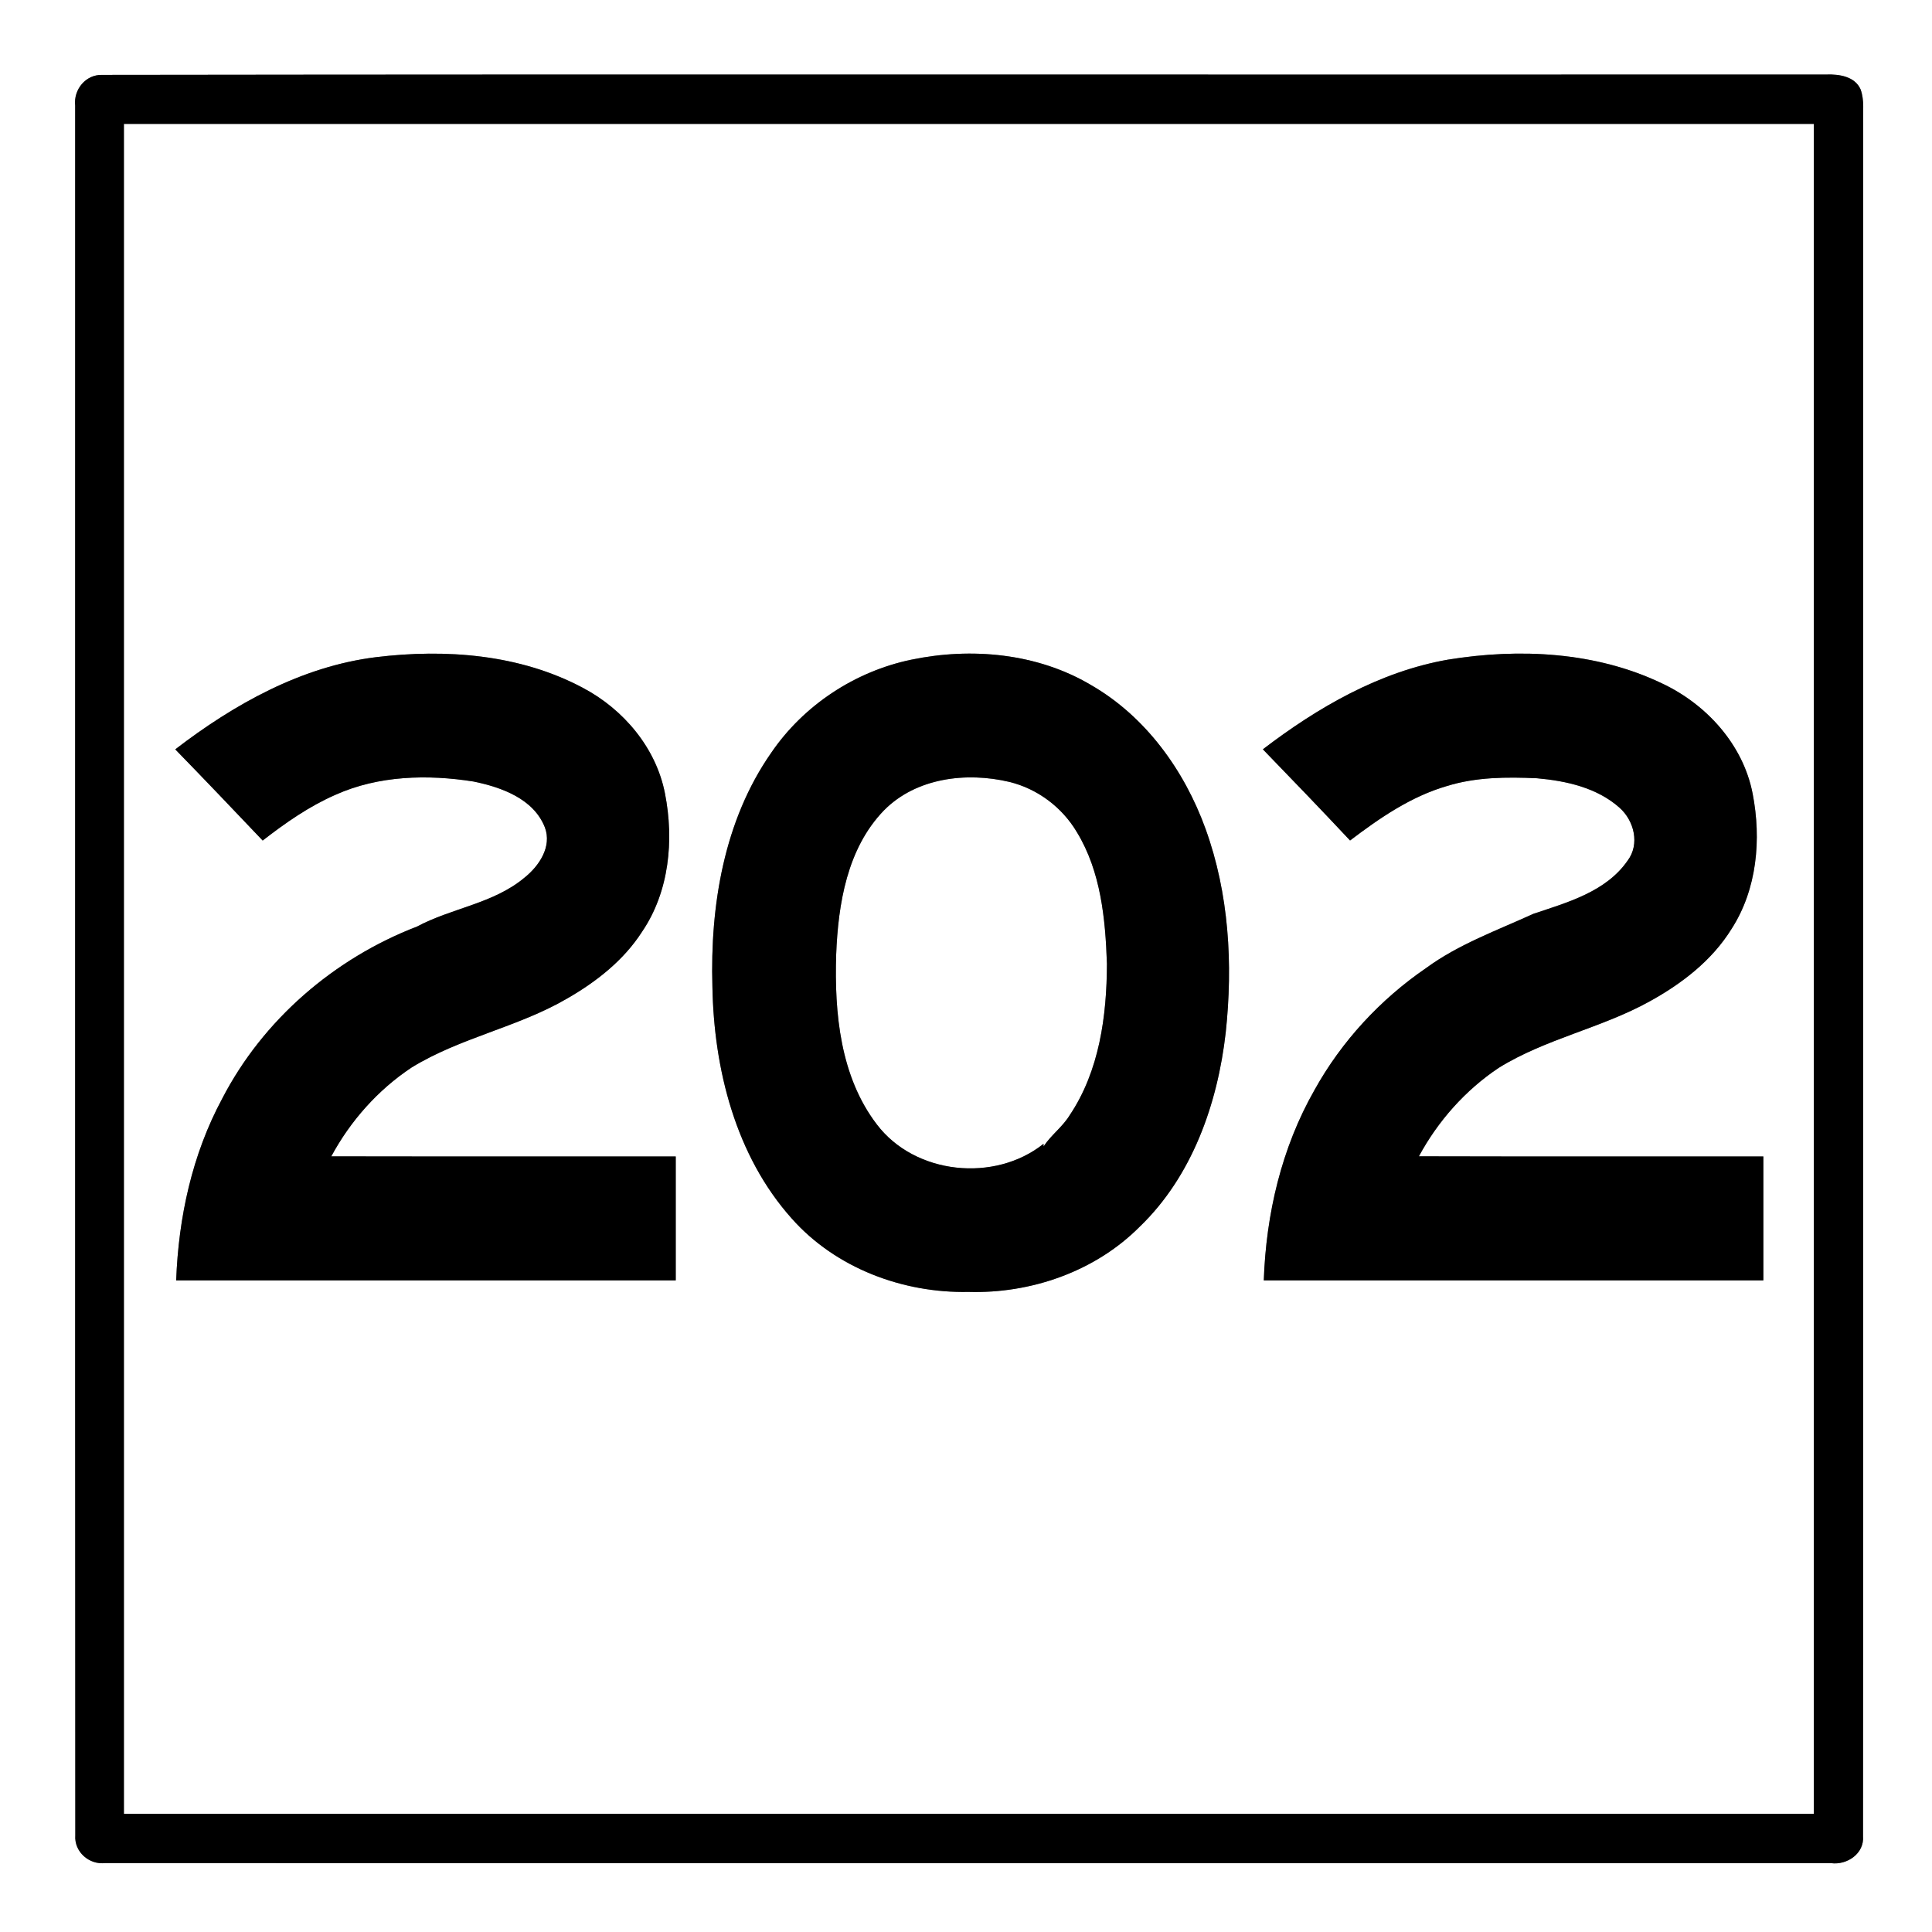
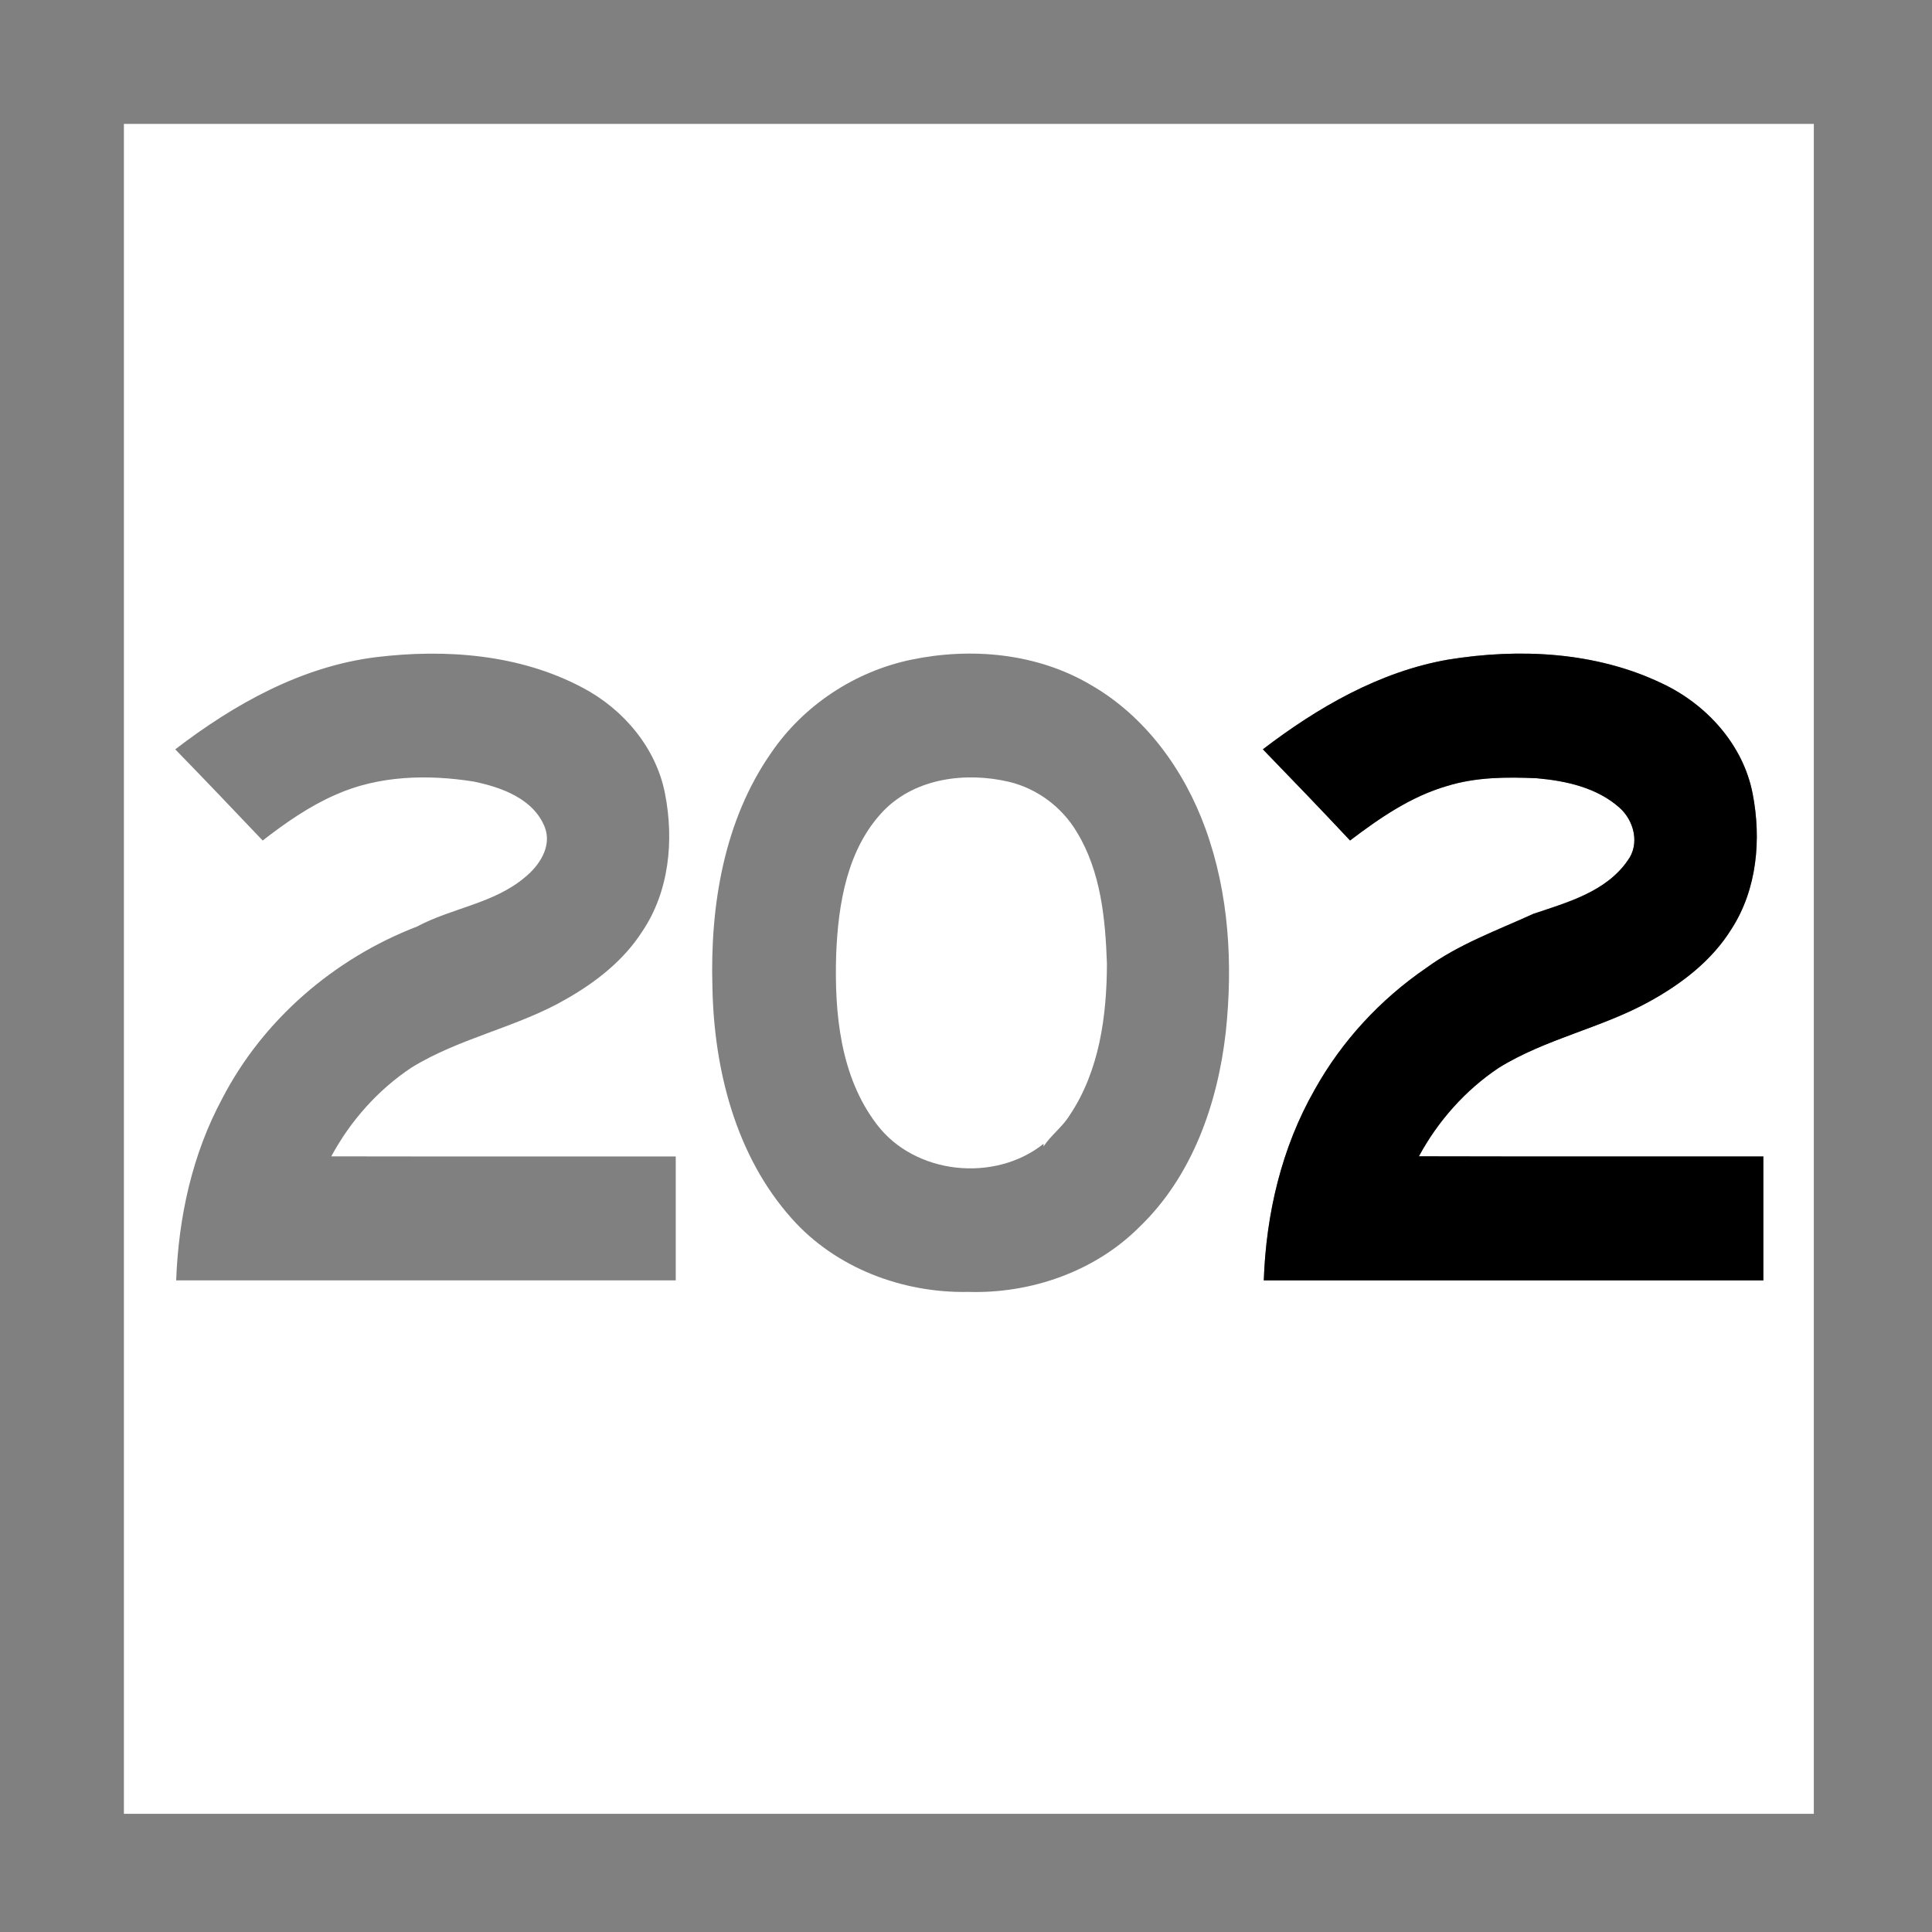
<svg xmlns="http://www.w3.org/2000/svg" width="421pt" height="421pt" viewBox="0 0 421 421" version="1.1">
  <rect x="0" y="0" width="421" height="421" fill="#808080" stroke="none" />
  <g id="#ffffffff">
-     <path fill="#ffffff" opacity="1.00" d=" M 0.00 0.00 L 421.00 0.00 L 421.00 421.00 L 0.00 421.00 L 0.00 0.00 M 22.28 16.32 C 18.68 16.21 16.00 19.51 16.38 22.99 C 16.39 148.64 16.34 274.29 16.41 399.94 C 16.14 403.52 19.42 406.40 22.94 405.98 C 148.30 406.02 273.66 405.99 399.02 406.00 C 402.51 406.45 406.27 403.90 405.97 400.13 C 406.04 275.75 405.97 151.37 406.01 27.00 C 405.91 24.49 406.32 21.86 405.43 19.46 C 404.18 16.65 400.77 16.15 398.04 16.24 C 272.79 16.31 147.53 16.15 22.28 16.32 Z" />
    <path fill="#ffffff" opacity="1.00" d=" M 27.00 27.00 C 149.75 27.00 272.50 27.00 395.25 27.00 C 395.25 149.75 395.25 272.50 395.25 395.25 C 272.50 395.25 149.75 395.25 27.00 395.25 C 27.00 272.50 27.00 149.75 27.00 27.00 M 38.19 163.29 C 44.59 169.86 50.92 176.51 57.24 183.16 C 62.18 179.33 67.36 175.70 73.11 173.19 C 82.49 168.98 93.17 168.72 103.18 170.30 C 109.24 171.54 116.28 174.04 118.73 180.29 C 120.32 184.50 117.47 188.71 114.29 191.25 C 107.54 196.91 98.45 197.85 90.86 201.91 C 72.85 208.84 57.29 222.22 48.41 239.42 C 41.87 251.57 38.90 265.28 38.39 279.00 C 74.68 279.00 110.96 279.00 147.25 279.00 C 147.25 270.00 147.25 261.00 147.25 252.00 C 122.23 251.98 97.21 252.03 72.19 251.98 C 76.35 244.26 82.35 237.50 89.66 232.64 C 100.26 226.10 112.85 223.86 123.58 217.59 C 129.96 213.93 135.94 209.24 139.94 202.99 C 145.84 194.28 146.90 183.07 144.91 172.94 C 142.99 162.98 135.88 154.57 127.02 149.89 C 113.29 142.56 97.10 141.35 81.88 143.21 C 65.65 145.24 50.98 153.47 38.19 163.29 M 198.54 143.76 C 186.28 146.32 175.12 153.68 168.06 164.03 C 157.76 178.77 154.73 197.33 155.24 214.98 C 155.56 232.97 160.29 251.85 172.54 265.54 C 182.12 276.33 196.74 281.81 211.02 281.52 C 224.63 281.92 238.60 277.09 248.30 267.36 C 259.79 256.34 265.34 240.49 267.10 224.96 C 268.69 210.10 267.82 194.73 262.69 180.59 C 258.07 167.83 249.61 156.09 237.70 149.25 C 226.01 142.33 211.67 141.02 198.54 143.76 M 315.54 143.74 C 300.57 146.36 287.12 154.17 275.19 163.28 C 281.57 169.86 287.92 176.46 294.19 183.15 C 300.64 178.26 307.45 173.56 315.31 171.28 C 321.64 169.32 328.35 169.29 334.91 169.59 C 341.27 170.15 348.02 171.64 352.91 176.01 C 356.10 178.84 357.37 183.95 354.67 187.54 C 349.98 194.32 341.57 196.64 334.16 199.12 C 326.22 202.75 317.87 205.74 310.77 210.94 C 300.79 217.77 292.35 226.89 286.47 237.47 C 279.26 250.10 275.89 264.54 275.39 279.00 C 311.68 279.00 347.96 279.00 384.25 279.00 C 384.25 270.00 384.25 261.00 384.25 252.00 C 359.23 251.98 334.21 252.04 309.19 251.97 C 313.34 244.29 319.31 237.55 326.59 232.69 C 336.83 226.34 348.93 224.05 359.44 218.23 C 366.46 214.37 373.07 209.30 377.33 202.40 C 382.89 193.77 383.84 182.86 381.92 172.96 C 379.86 162.25 371.84 153.45 362.14 148.91 C 347.75 142.02 331.09 141.21 315.54 143.74 Z" />
    <path fill="#ffffff" opacity="1.00" d=" M 192.61 176.60 C 199.61 169.48 210.58 168.17 219.93 170.38 C 226.07 171.87 231.46 175.92 234.67 181.35 C 239.88 189.91 240.88 200.21 241.21 210.02 C 241.18 221.40 239.56 233.40 233.07 243.05 C 231.52 245.58 229.03 247.34 227.41 249.81 L 227.39 249.25 C 216.74 257.74 199.37 255.97 191.07 245.02 C 183.08 234.57 181.81 220.72 182.21 208.01 C 182.64 196.95 184.60 184.87 192.61 176.60 Z" />
  </g>
  <g id="#000000ff">
-     <path fill="#000000" opacity="1.00" d=" M 22.28 16.32 C 147.53 16.15 272.79 16.31 398.04 16.24 C 400.77 16.15 404.18 16.65 405.43 19.46 C 406.32 21.86 405.91 24.49 406.01 27.00 C 405.97 151.37 406.04 275.75 405.97 400.13 C 406.27 403.90 402.51 406.45 399.02 406.00 C 273.66 405.99 148.30 406.02 22.94 405.98 C 19.42 406.40 16.14 403.52 16.41 399.94 C 16.34 274.29 16.39 148.64 16.38 22.99 C 16.00 19.51 18.68 16.21 22.28 16.32 M 27.00 27.00 C 27.00 149.75 27.00 272.50 27.00 395.25 C 149.75 395.25 272.50 395.25 395.25 395.25 C 395.25 272.50 395.25 149.75 395.25 27.00 C 272.50 27.00 149.75 27.00 27.00 27.00 Z" />
-     <path fill="#000000" opacity="1.00" d=" M 38.19 163.29 C 50.98 153.47 65.65 145.24 81.88 143.21 C 97.10 141.35 113.29 142.56 127.02 149.89 C 135.88 154.57 142.99 162.98 144.91 172.94 C 146.90 183.07 145.84 194.28 139.94 202.99 C 135.94 209.24 129.96 213.93 123.58 217.59 C 112.85 223.86 100.26 226.10 89.66 232.64 C 82.35 237.50 76.35 244.26 72.19 251.98 C 97.21 252.03 122.23 251.98 147.25 252.00 C 147.25 261.00 147.25 270.00 147.25 279.00 C 110.96 279.00 74.68 279.00 38.39 279.00 C 38.90 265.28 41.87 251.57 48.41 239.42 C 57.29 222.22 72.85 208.84 90.86 201.91 C 98.45 197.85 107.54 196.91 114.29 191.25 C 117.47 188.71 120.32 184.50 118.73 180.29 C 116.28 174.04 109.24 171.54 103.18 170.30 C 93.17 168.72 82.49 168.98 73.11 173.19 C 67.36 175.70 62.18 179.33 57.24 183.16 C 50.92 176.51 44.59 169.86 38.19 163.29 Z" />
-     <path fill="#000000" opacity="1.00" d=" M 198.54 143.76 C 211.67 141.02 226.01 142.33 237.70 149.25 C 249.61 156.09 258.07 167.83 262.69 180.59 C 267.82 194.73 268.69 210.10 267.10 224.96 C 265.34 240.49 259.79 256.34 248.30 267.36 C 238.60 277.09 224.63 281.92 211.02 281.52 C 196.74 281.81 182.12 276.33 172.54 265.54 C 160.29 251.85 155.56 232.97 155.24 214.98 C 154.73 197.33 157.76 178.77 168.06 164.03 C 175.12 153.68 186.28 146.32 198.54 143.76 M 192.61 176.60 C 184.60 184.87 182.64 196.95 182.21 208.01 C 181.81 220.72 183.08 234.57 191.07 245.02 C 199.37 255.97 216.74 257.74 227.39 249.25 L 227.41 249.81 C 229.03 247.34 231.52 245.58 233.07 243.05 C 239.56 233.40 241.18 221.40 241.21 210.02 C 240.88 200.21 239.88 189.91 234.67 181.35 C 231.46 175.92 226.07 171.87 219.93 170.38 C 210.58 168.17 199.61 169.48 192.61 176.60 Z" />
    <path fill="#000000" opacity="1.00" d=" M 315.54 143.74 C 331.09 141.21 347.75 142.02 362.14 148.91 C 371.84 153.45 379.86 162.25 381.92 172.96 C 383.84 182.86 382.89 193.77 377.33 202.40 C 373.07 209.30 366.46 214.37 359.44 218.23 C 348.93 224.05 336.83 226.34 326.59 232.69 C 319.31 237.55 313.34 244.29 309.19 251.97 C 334.21 252.04 359.23 251.98 384.25 252.00 C 384.25 261.00 384.25 270.00 384.25 279.00 C 347.96 279.00 311.68 279.00 275.39 279.00 C 275.89 264.54 279.26 250.10 286.47 237.47 C 292.35 226.89 300.79 217.77 310.77 210.94 C 317.87 205.74 326.22 202.75 334.16 199.12 C 341.57 196.64 349.98 194.32 354.67 187.54 C 357.37 183.95 356.10 178.84 352.91 176.01 C 348.02 171.64 341.27 170.15 334.91 169.59 C 328.35 169.29 321.64 169.32 315.31 171.28 C 307.45 173.56 300.64 178.26 294.19 183.15 C 287.92 176.46 281.57 169.86 275.19 163.28 C 287.12 154.17 300.57 146.36 315.54 143.74 Z" />
  </g>
</svg>